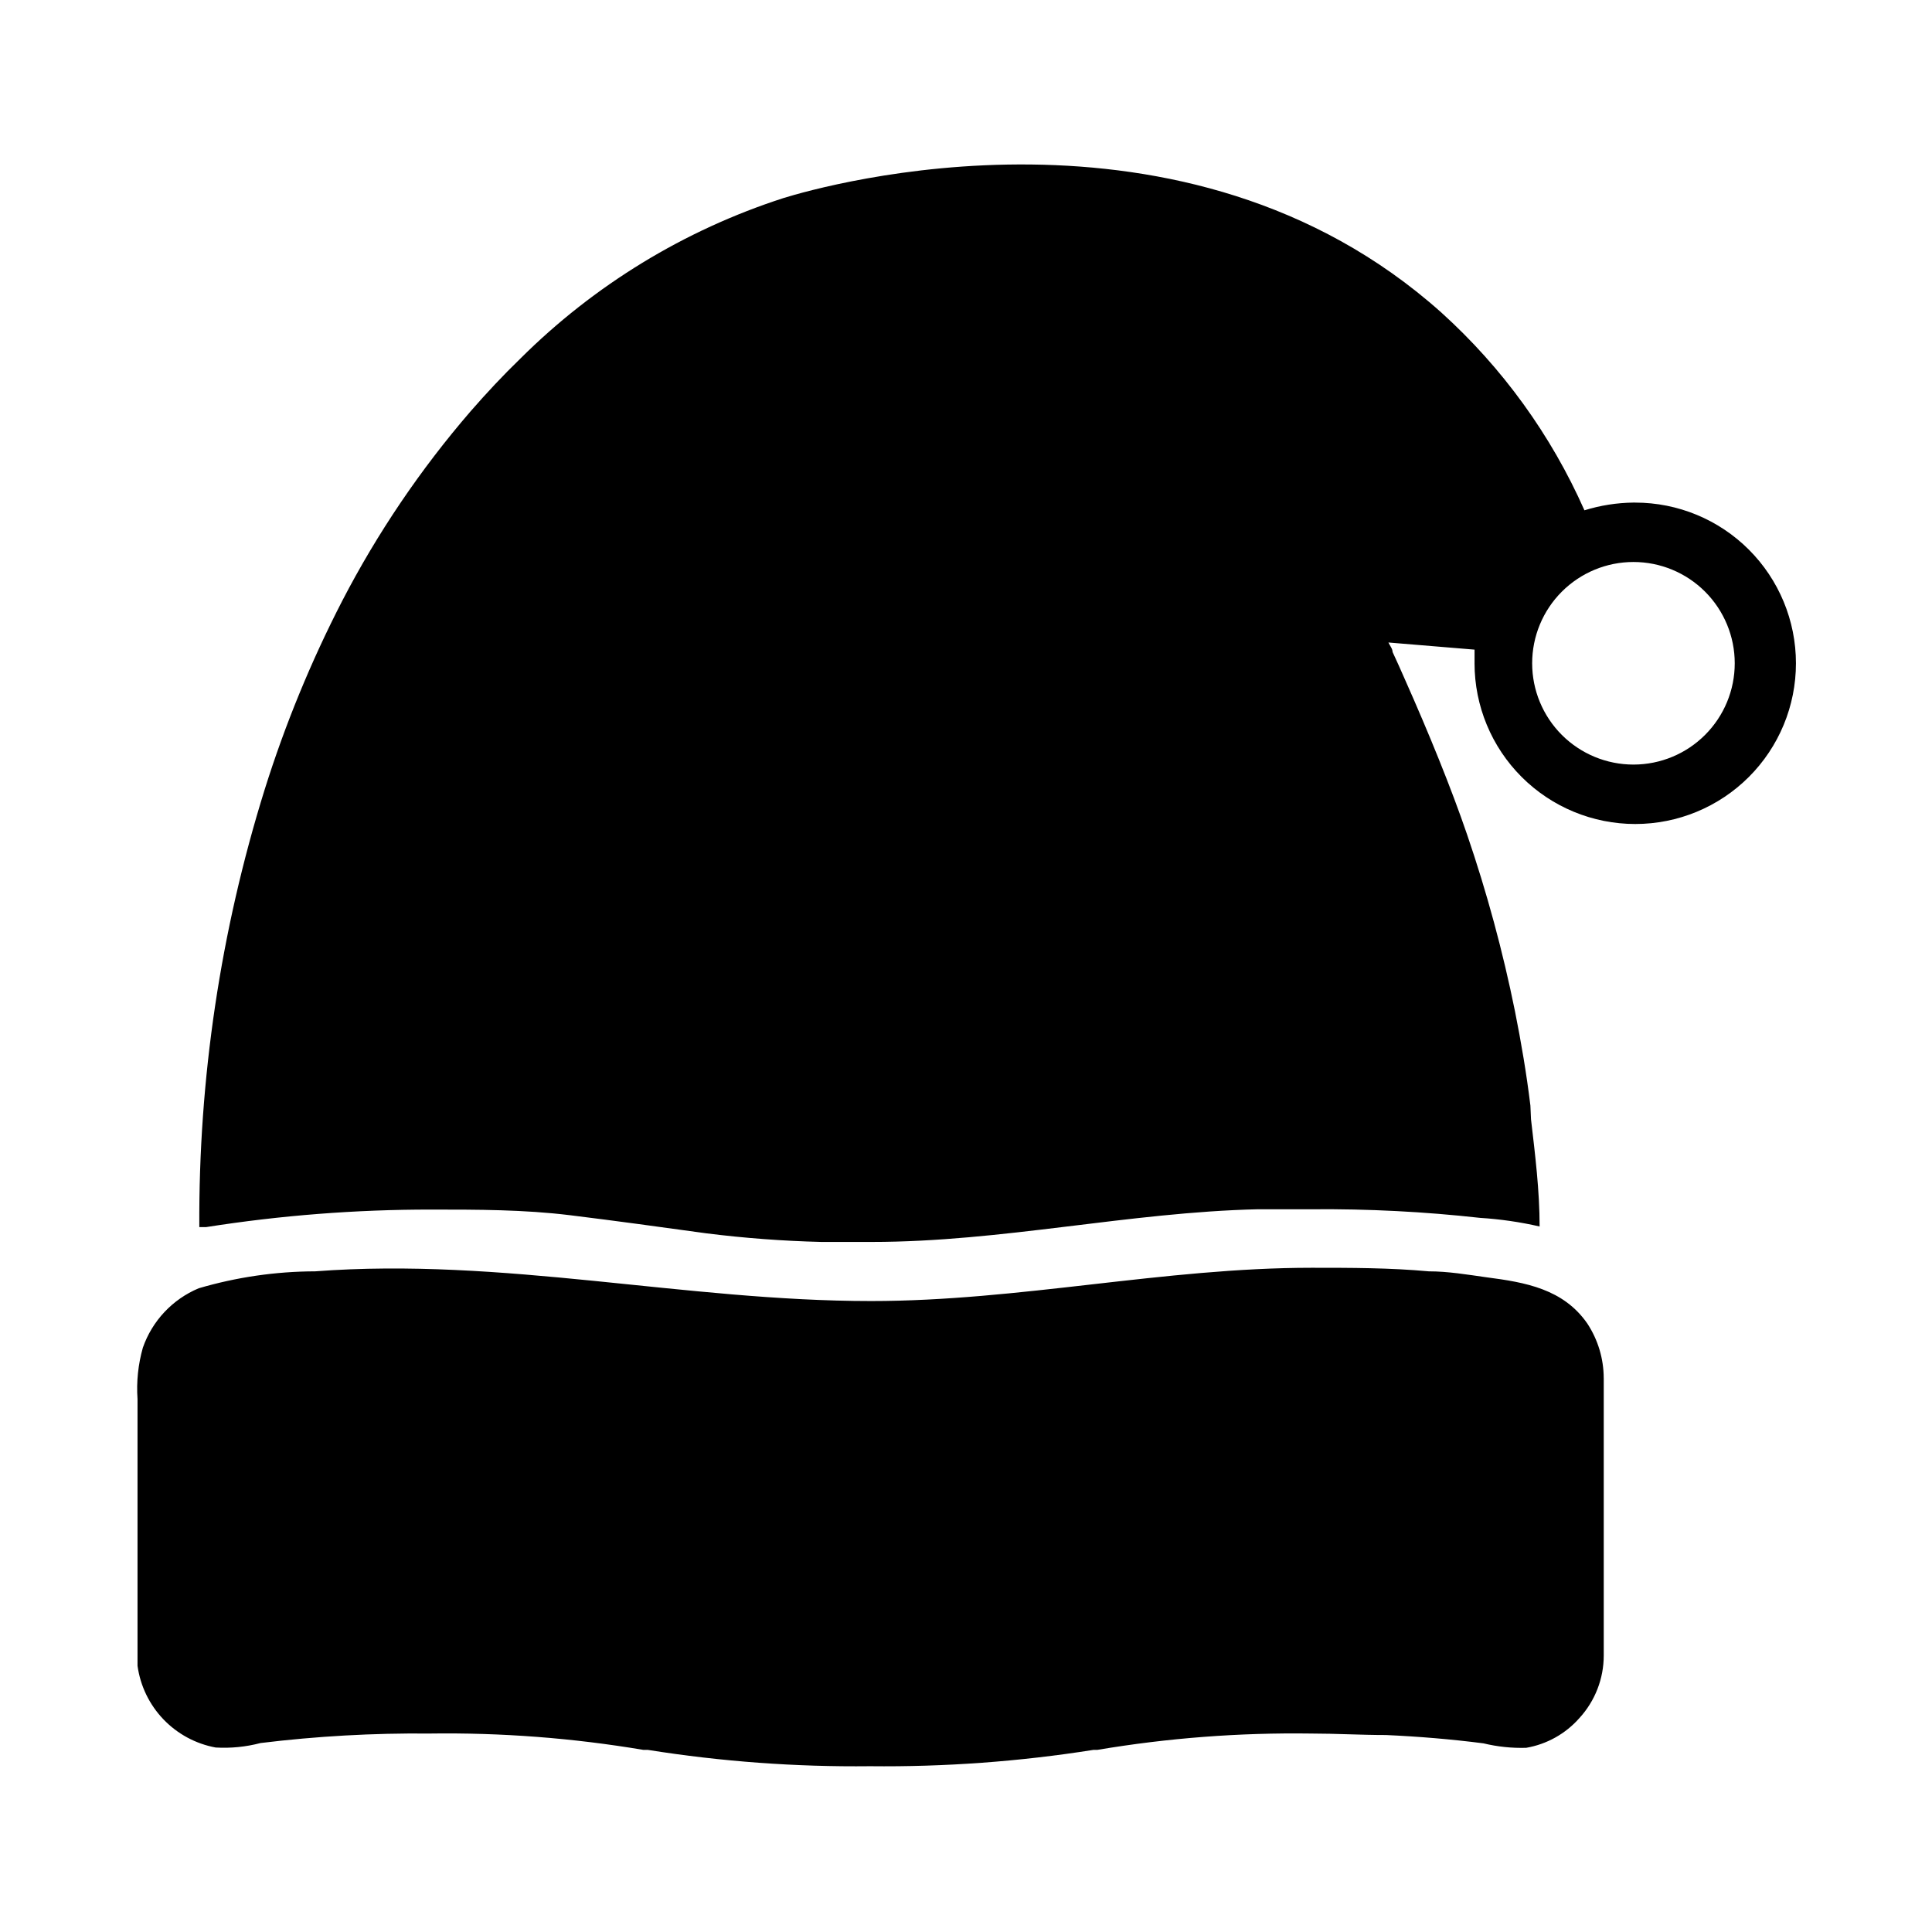
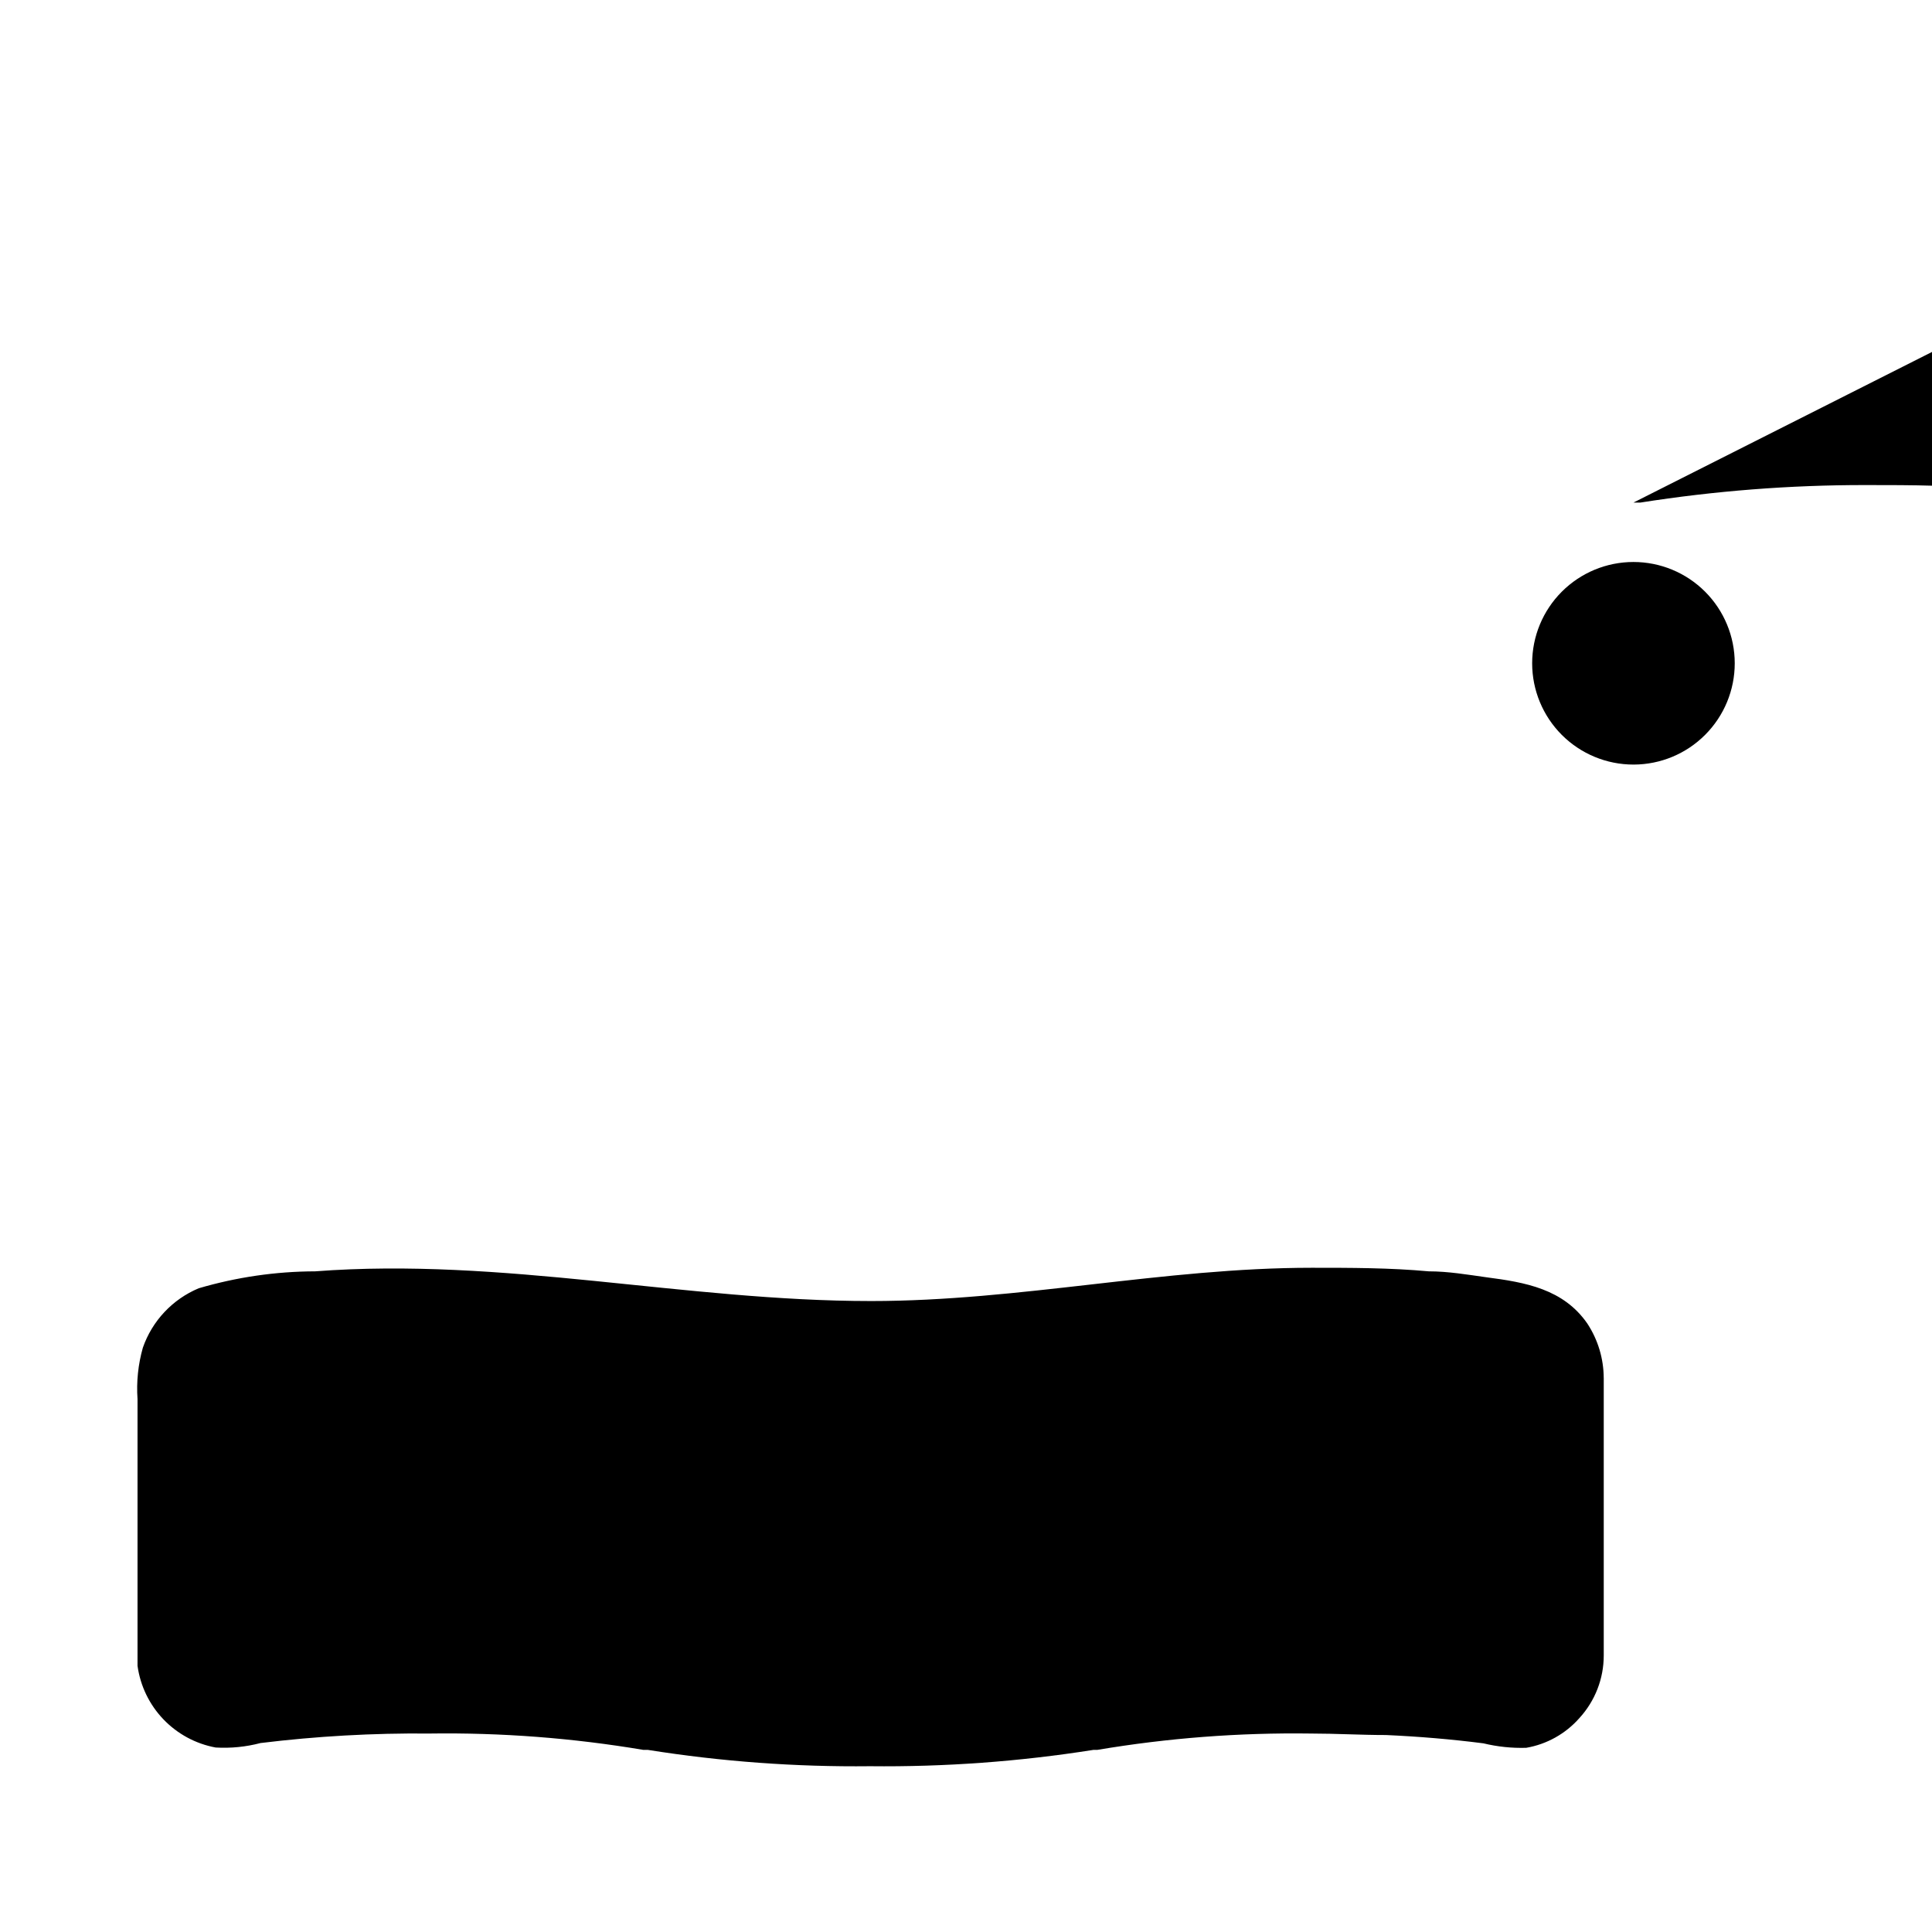
<svg xmlns="http://www.w3.org/2000/svg" fill="#000000" width="800px" height="800px" version="1.1" viewBox="144 144 512 512">
-   <path d="m569.01 509.18v6.297 67.227c0.004 6.152-2.301 12.078-6.457 16.609-3.66 4.156-8.633 6.938-14.09 7.875-3.812 0.113-7.625-0.285-11.336-1.184-8.582-1.102-17.16-1.812-25.82-2.203-6.613 0-13.305-0.395-19.918-0.395h0.004c-18.961-0.266-37.906 1.18-56.602 4.332h-1.023c-19.578 3.098-39.379 4.543-59.199 4.328-19.715 0.219-39.41-1.23-58.883-4.328h-1.18c-18.723-3.152-37.691-4.602-56.68-4.332-14.969-0.145-29.93 0.699-44.789 2.519-3.875 1.02-7.887 1.418-11.887 1.184-5.289-0.977-10.137-3.594-13.852-7.481-3.719-3.887-6.113-8.844-6.852-14.168v-2.992-67.699c-0.32-4.59 0.16-9.195 1.414-13.621 2.477-7.109 7.856-12.832 14.801-15.742 10.023-2.949 20.41-4.461 30.859-4.488 49.75-3.777 97.93 7.871 147.36 7.871 39.359 0 77.539-8.816 116.74-8.816 10.312 0 20.703 0 31.016 0.945 5.117 0 10.234 0.867 15.273 1.574 10.312 1.34 20.387 3.07 26.766 12.281h-0.004c2.809 4.281 4.312 9.285 4.332 14.406zm7.871-231.99c-4.406 0.051-8.781 0.742-12.988 2.047-8.832-19.945-21.758-37.809-37.945-52.43-68.09-60.848-163.66-33.613-174.36-30.305-26.246 8.484-50.117 23.051-69.668 42.508-4.566 4.41-8.973 9.133-13.227 14.012-13.258 15.355-24.668 32.211-34.004 50.223-8.27 16.043-15.145 32.77-20.547 49.988-11.703 37.531-17.543 76.645-17.32 115.96h1.812c19.738-3.109 39.688-4.66 59.668-4.644 12.281 0 24.562 0 36.762 1.496 12.203 1.496 24.09 3.148 36.133 4.801 10.113 1.27 20.281 2.031 30.465 2.281h13.383c34.48 0 68.094-7.871 102.34-8.66h14.328c14.883-0.125 29.762 0.637 44.555 2.285 5.305 0.332 10.57 1.094 15.746 2.281 0-9.523-1.18-18.973-2.281-28.418l-0.16-3.621c-1.023-8.422-2.441-16.766-4.094-25.031-3.207-15.844-7.441-31.465-12.672-46.762-4.25-12.438-10.156-26.922-16.531-41.25-1.023-2.363-2.125-4.801-3.227-7.164 0-0.867-0.707-1.652-1.102-2.519l22.828 1.891v3.621h-0.004c0 11.297 4.488 22.129 12.477 30.117 7.984 7.984 18.816 12.473 30.113 12.473 11.293 0 22.129-4.488 30.113-12.473 7.988-7.988 12.473-18.82 12.473-30.117 0-11.293-4.484-22.125-12.473-30.113-7.984-7.984-18.82-12.473-30.113-12.473zm0 69.43c-7.121 0-13.945-2.828-18.98-7.859-5.035-5.035-7.863-11.863-7.863-18.984 0-7.117 2.828-13.945 7.863-18.98 5.035-5.035 11.859-7.863 18.98-7.863 7.121 0 13.945 2.828 18.98 7.863 5.035 5.035 7.863 11.863 7.863 18.98 0 7.106-2.816 13.922-7.836 18.953-5.016 5.035-11.824 7.871-18.93 7.891z" />
+   <path d="m569.01 509.18v6.297 67.227c0.004 6.152-2.301 12.078-6.457 16.609-3.66 4.156-8.633 6.938-14.09 7.875-3.812 0.113-7.625-0.285-11.336-1.184-8.582-1.102-17.16-1.812-25.82-2.203-6.613 0-13.305-0.395-19.918-0.395h0.004c-18.961-0.266-37.906 1.18-56.602 4.332h-1.023c-19.578 3.098-39.379 4.543-59.199 4.328-19.715 0.219-39.41-1.23-58.883-4.328h-1.18c-18.723-3.152-37.691-4.602-56.68-4.332-14.969-0.145-29.93 0.699-44.789 2.519-3.875 1.02-7.887 1.418-11.887 1.184-5.289-0.977-10.137-3.594-13.852-7.481-3.719-3.887-6.113-8.844-6.852-14.168v-2.992-67.699c-0.32-4.59 0.16-9.195 1.414-13.621 2.477-7.109 7.856-12.832 14.801-15.742 10.023-2.949 20.41-4.461 30.859-4.488 49.75-3.777 97.93 7.871 147.36 7.871 39.359 0 77.539-8.816 116.74-8.816 10.312 0 20.703 0 31.016 0.945 5.117 0 10.234 0.867 15.273 1.574 10.312 1.34 20.387 3.07 26.766 12.281h-0.004c2.809 4.281 4.312 9.285 4.332 14.406zm7.871-231.99h1.812c19.738-3.109 39.688-4.66 59.668-4.644 12.281 0 24.562 0 36.762 1.496 12.203 1.496 24.09 3.148 36.133 4.801 10.113 1.27 20.281 2.031 30.465 2.281h13.383c34.48 0 68.094-7.871 102.34-8.66h14.328c14.883-0.125 29.762 0.637 44.555 2.285 5.305 0.332 10.57 1.094 15.746 2.281 0-9.523-1.18-18.973-2.281-28.418l-0.16-3.621c-1.023-8.422-2.441-16.766-4.094-25.031-3.207-15.844-7.441-31.465-12.672-46.762-4.25-12.438-10.156-26.922-16.531-41.25-1.023-2.363-2.125-4.801-3.227-7.164 0-0.867-0.707-1.652-1.102-2.519l22.828 1.891v3.621h-0.004c0 11.297 4.488 22.129 12.477 30.117 7.984 7.984 18.816 12.473 30.113 12.473 11.293 0 22.129-4.488 30.113-12.473 7.988-7.988 12.473-18.82 12.473-30.117 0-11.293-4.484-22.125-12.473-30.113-7.984-7.984-18.82-12.473-30.113-12.473zm0 69.43c-7.121 0-13.945-2.828-18.98-7.859-5.035-5.035-7.863-11.863-7.863-18.984 0-7.117 2.828-13.945 7.863-18.98 5.035-5.035 11.859-7.863 18.98-7.863 7.121 0 13.945 2.828 18.98 7.863 5.035 5.035 7.863 11.863 7.863 18.98 0 7.106-2.816 13.922-7.836 18.953-5.016 5.035-11.824 7.871-18.93 7.891z" />
</svg>